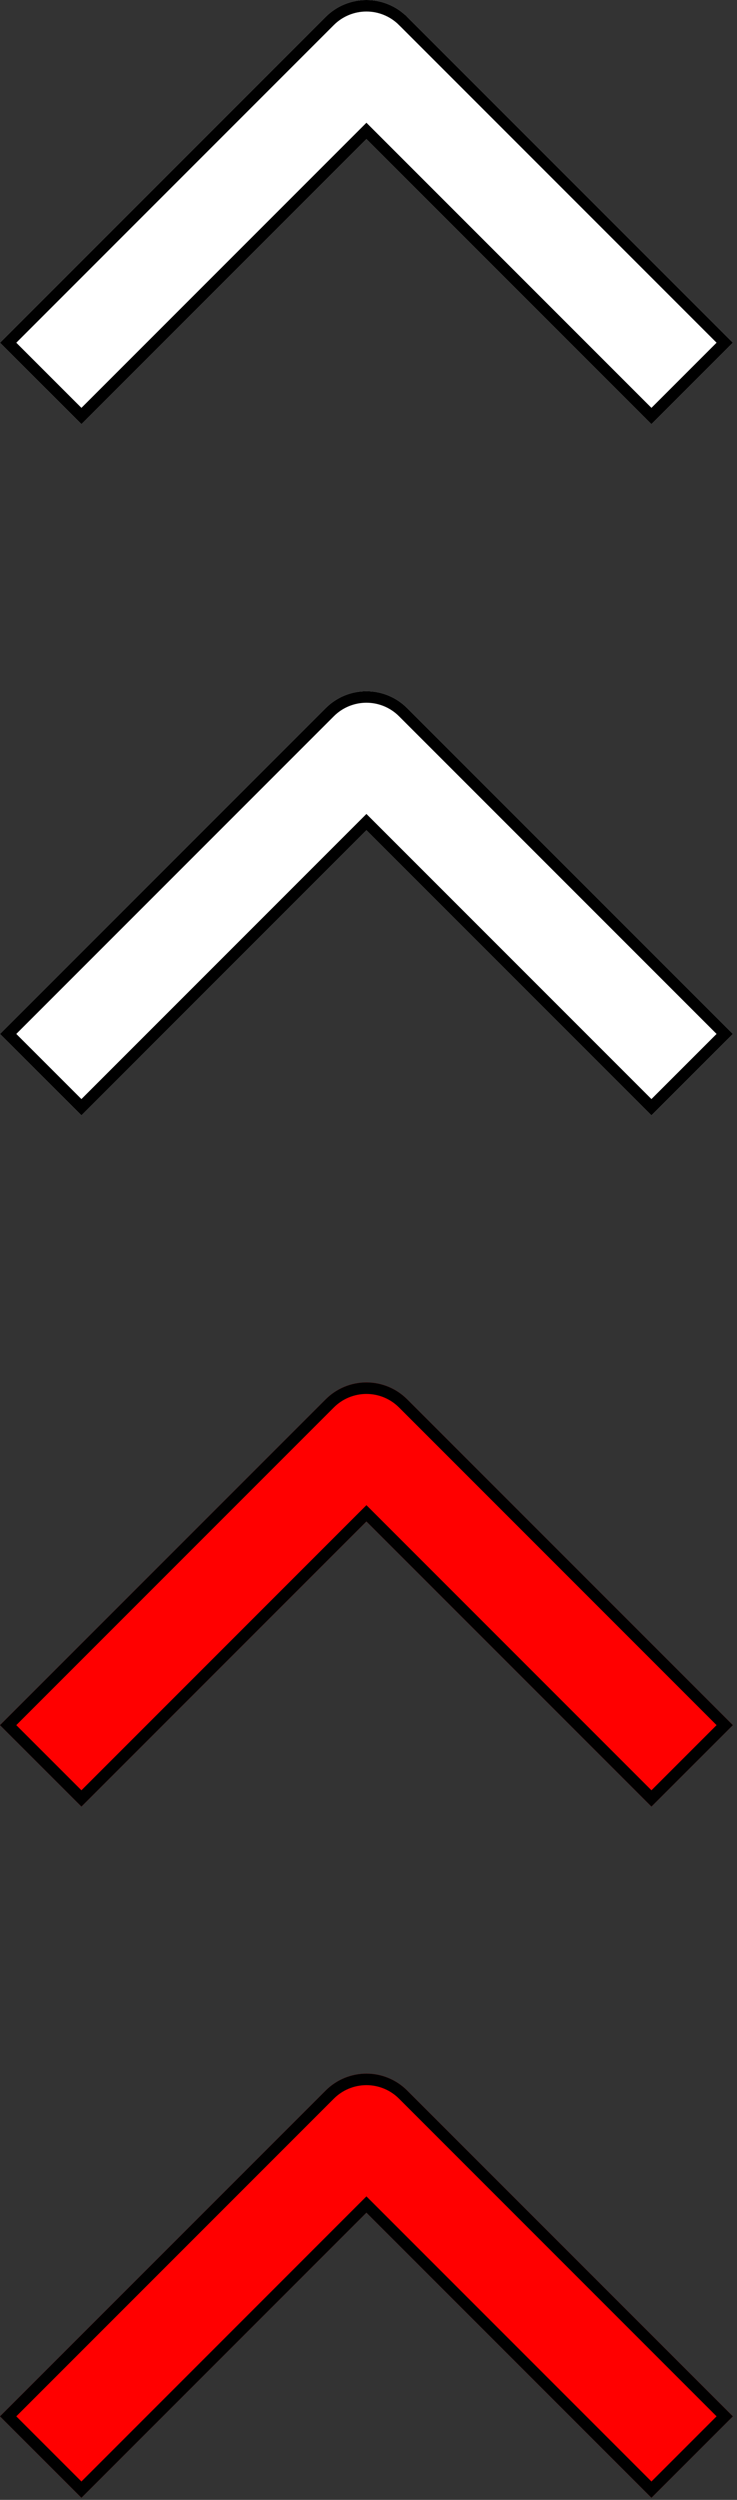
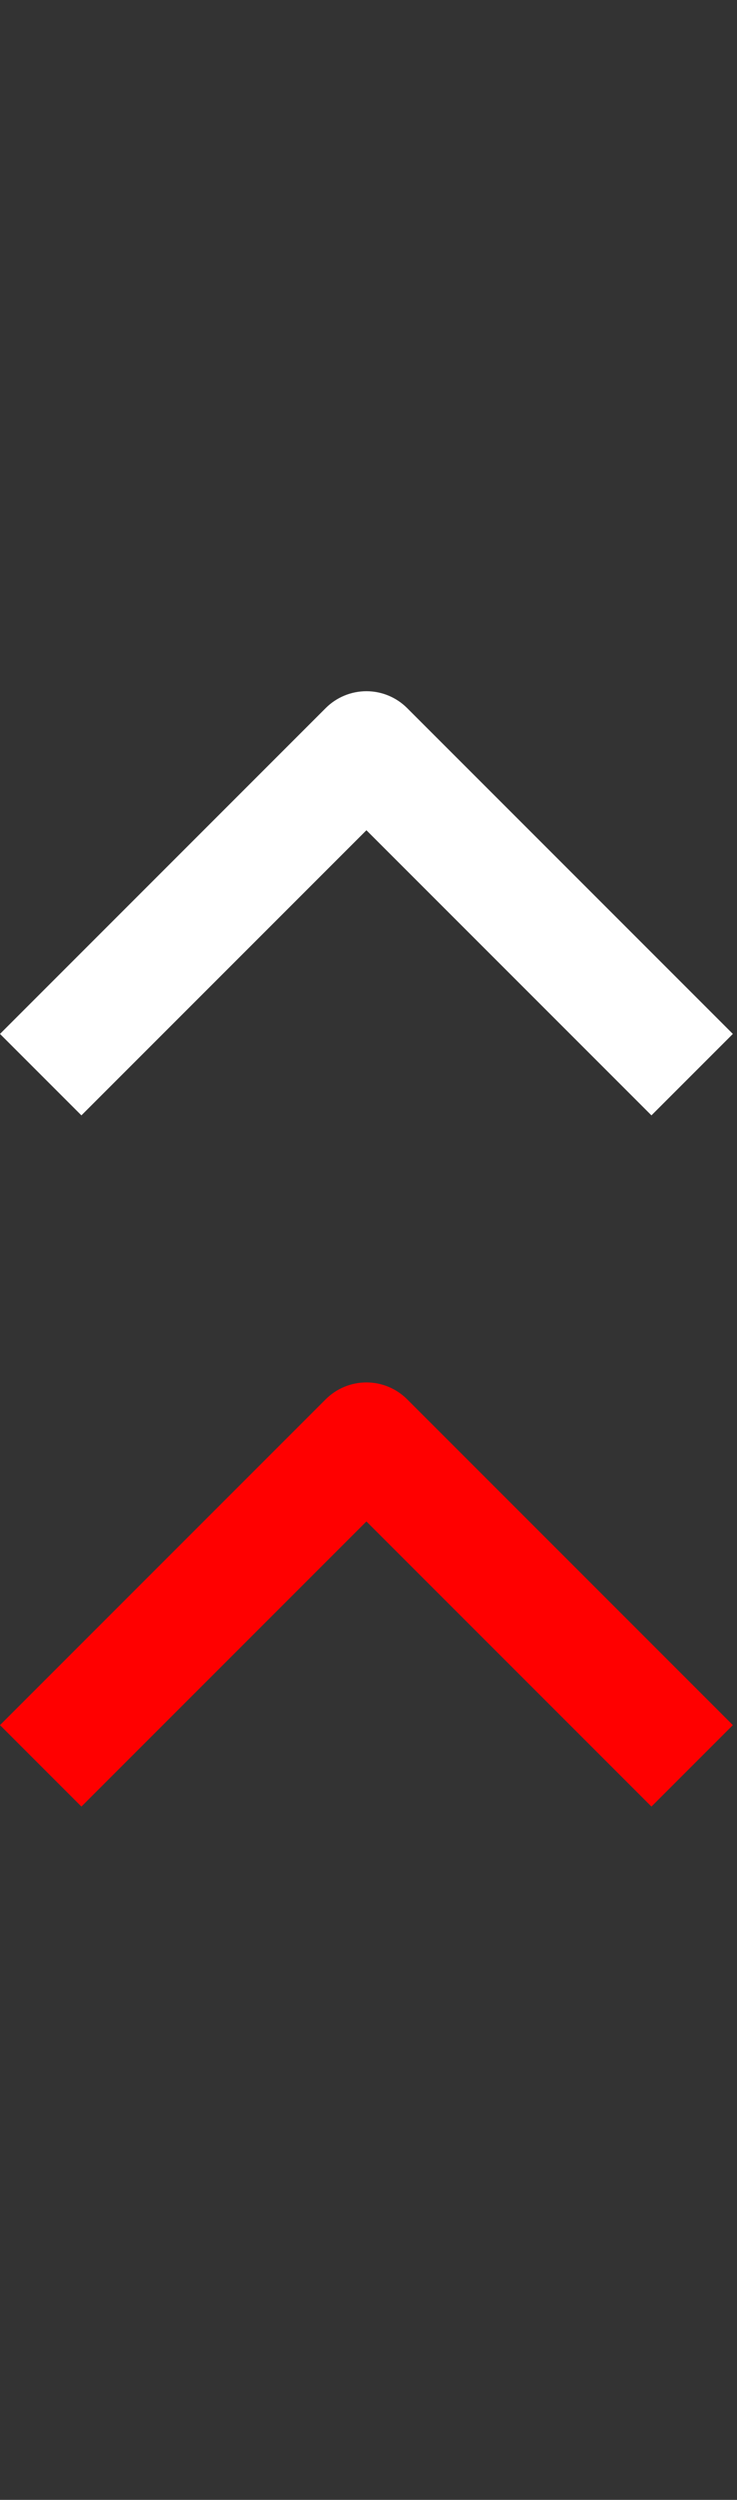
<svg xmlns="http://www.w3.org/2000/svg" width="64" height="217" viewBox="0 0 64 217" fill="none">
  <rect x="0" y="0" width="64" height="217" fill="#333333" stroke="none" />
-   <path fill-rule="evenodd" clip-rule="evenodd" d="M35.355 181.464L63.64 209.749L56.57 216.819L31.82 192.069L7.07 216.819L1.20622e-05 209.749L28.285 181.464C29.223 180.527 30.494 180 31.82 180C33.146 180 34.417 180.527 35.355 181.464Z" fill="#FF0000" />
  <path fill-rule="evenodd" clip-rule="evenodd" d="M35.355 121.464L63.64 149.749L56.57 156.819L31.82 132.069L7.07 156.819L1.73075e-05 149.749L28.285 121.464C29.223 120.527 30.494 120 31.82 120C33.146 120 34.417 120.527 35.355 121.464Z" fill="#FF0000" />
  <path fill-rule="evenodd" clip-rule="evenodd" d="M35.355 61.464L63.64 89.749L56.57 96.819L31.82 72.069L7.07 96.819L2.25529e-05 89.749L28.285 61.464C29.223 60.527 30.494 60 31.82 60C33.146 60 34.417 60.527 35.355 61.464Z" fill="white" />
-   <path fill-rule="evenodd" clip-rule="evenodd" d="M35.355 1.464L63.64 29.749L56.57 36.819L31.82 12.069L7.07 36.819L2.77983e-05 29.749L28.285 1.464C29.223 0.527 30.494 1.23031e-05 31.82 1.2477e-05C33.146 1.26509e-05 34.417 0.527 35.355 1.464Z" fill="white" />
-   <path d="M0.707 29.75L28.638 1.818C29.482 0.974 30.627 0.5 31.82 0.5C33.013 0.5 34.157 0.974 35.001 1.818L35.002 1.818L62.933 29.749L56.57 36.112L31.82 11.362L31.466 11.716L7.071 36.112L0.707 29.75ZM0.707 89.75L28.639 61.818C29.483 60.974 30.627 60.5 31.82 60.5C33.013 60.5 34.157 60.974 35.001 61.818L62.933 89.75L56.57 96.112L31.82 71.362L31.466 71.716L7.071 96.112L0.707 89.75ZM0.707 149.75L28.639 121.818C29.483 120.974 30.627 120.5 31.82 120.5C33.013 120.5 34.157 120.974 35.001 121.818L62.933 149.75L56.57 156.112L31.82 131.362L31.466 131.715L7.071 156.112L0.707 149.75ZM0.707 209.75L28.639 181.818C29.483 180.974 30.627 180.5 31.82 180.5C33.013 180.5 34.157 180.974 35.001 181.818L62.933 209.75L56.57 216.112L31.82 191.362L31.466 191.715L7.071 216.112L0.707 209.75Z" stroke="black" />
</svg>